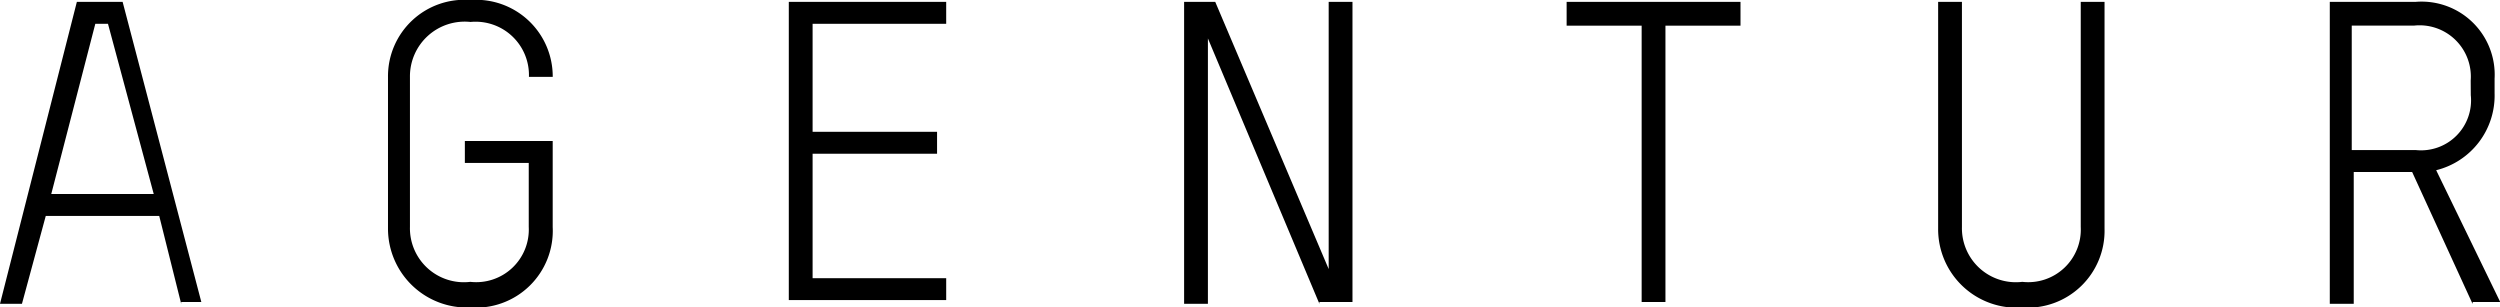
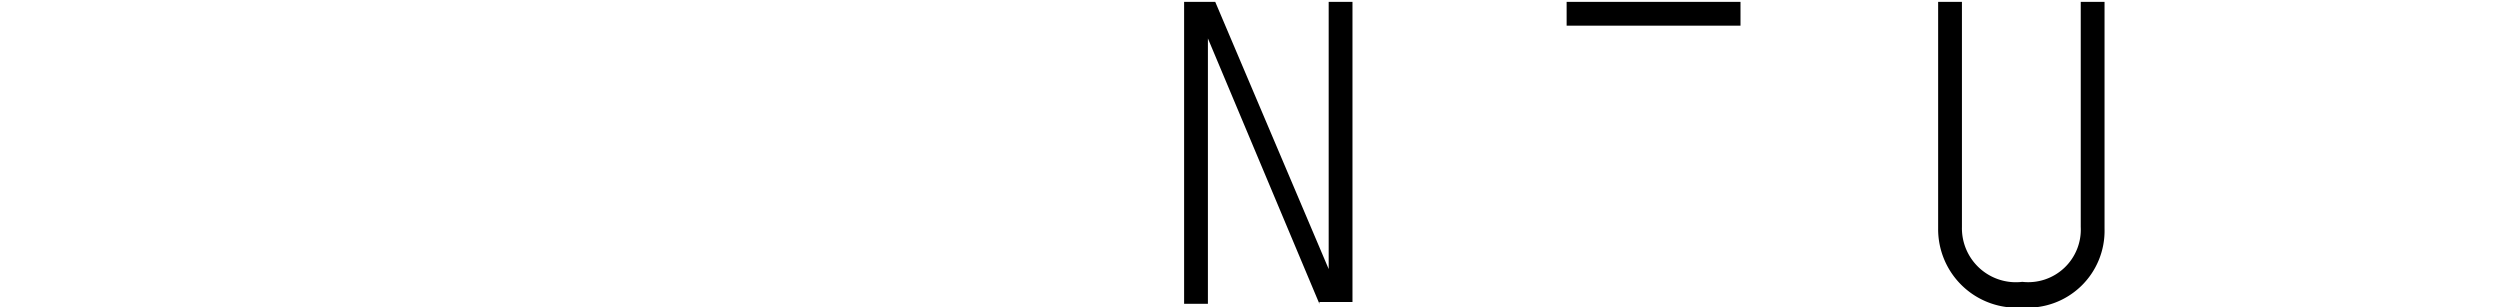
<svg xmlns="http://www.w3.org/2000/svg" width="81.31" height="10" viewBox="0 0 81.31 10">
  <g id="Agentur" transform="translate(-2.3 -5.8)">
-     <path id="Pfad_6469" data-name="Pfad 6469" d="M8.193,15.721l-.714-2.857H3.788l-.774,2.857H2.3L4.8,5.9H6.288l2.56,9.762H8.193ZM5.812,6.614H5.4L3.967,12.15H7.3Z" transform="translate(0 -0.04)" />
-     <path id="Pfad_6470" data-name="Pfad 6470" d="M26.179,15.8a2.568,2.568,0,0,1-2.679-2.56V8.3a2.487,2.487,0,0,1,2.679-2.5,2.494,2.494,0,0,1,2.679,2.5h-.774a1.736,1.736,0,0,0-1.9-1.786A1.78,1.78,0,0,0,24.214,8.3v4.881a1.755,1.755,0,0,0,1.964,1.786,1.711,1.711,0,0,0,1.9-1.786V11.1H26v-.714h2.857v2.8A2.5,2.5,0,0,1,26.179,15.8Z" transform="translate(-8.581)" />
-     <path id="Pfad_6471" data-name="Pfad 6471" d="M45.4,15.721V5.9h5.119v.714H46.174v3.512h4.048v.714H46.174v4.048h4.345V15.6H45.4Z" transform="translate(-17.445 -0.04)" />
    <path id="Pfad_6472" data-name="Pfad 6472" d="M71.4,15.721,67.774,7.09v8.631H67V5.9h1.012l3.69,8.691V5.9h.774v9.762H71.4Z" transform="translate(-26.188 -0.04)" />
-     <path id="Pfad_6473" data-name="Pfad 6473" d="M91.114,6.674v8.988H90.34V6.674H87.9V5.9h5.655v.774Z" transform="translate(-34.647 -0.04)" />
+     <path id="Pfad_6473" data-name="Pfad 6473" d="M91.114,6.674H90.34V6.674H87.9V5.9h5.655v.774Z" transform="translate(-34.647 -0.04)" />
    <path id="Pfad_6474" data-name="Pfad 6474" d="M110.938,15.841a2.554,2.554,0,0,1-2.738-2.56V5.9h.774v7.321a1.755,1.755,0,0,0,1.964,1.786,1.71,1.71,0,0,0,1.9-1.786V5.9h.774v7.381A2.5,2.5,0,0,1,110.938,15.841Z" transform="translate(-42.864 -0.04)" />
-     <path id="Pfad_6475" data-name="Pfad 6475" d="M134.243,15.721l-1.964-4.286h-1.9v4.286H129.6V5.9h2.8a2.377,2.377,0,0,1,2.56,2.5v.476a2.5,2.5,0,0,1-1.9,2.5l2.083,4.286h-.893Zm-.06-7.262a1.668,1.668,0,0,0-1.845-1.786h-2.024v4.048H132.4a1.626,1.626,0,0,0,1.786-1.786Z" transform="translate(-51.526 -0.04)" />
  </g>
</svg>